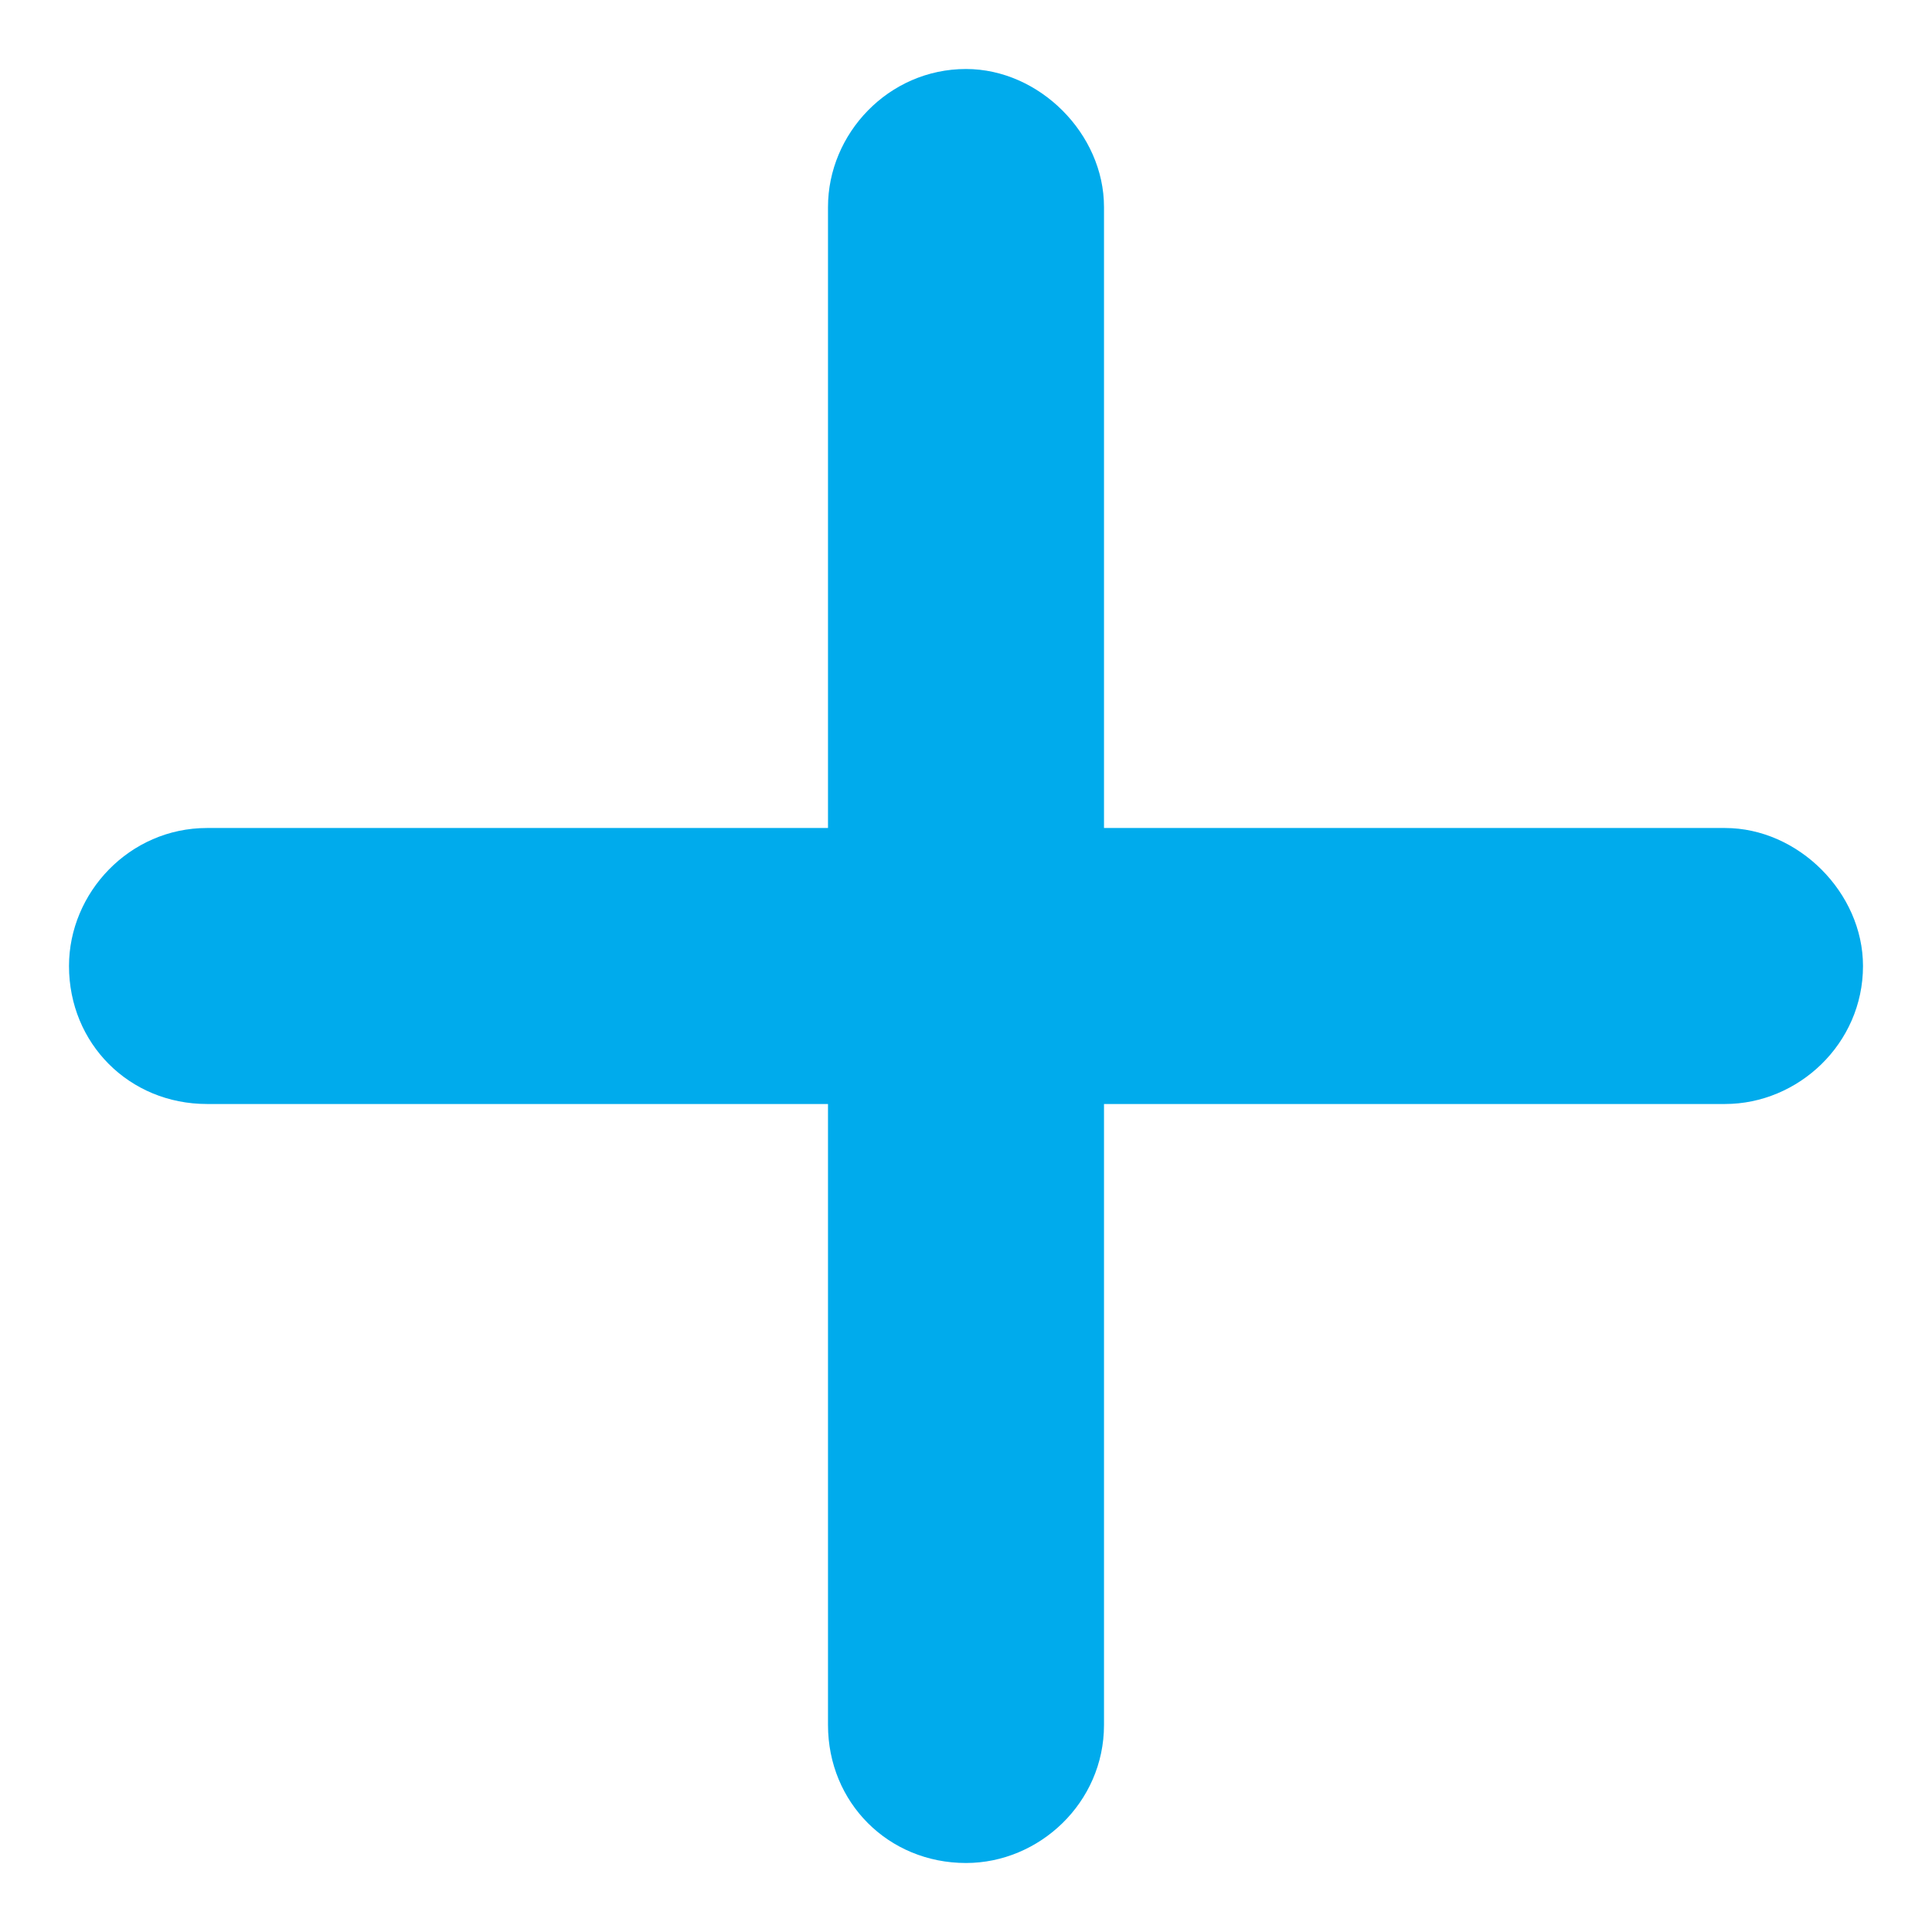
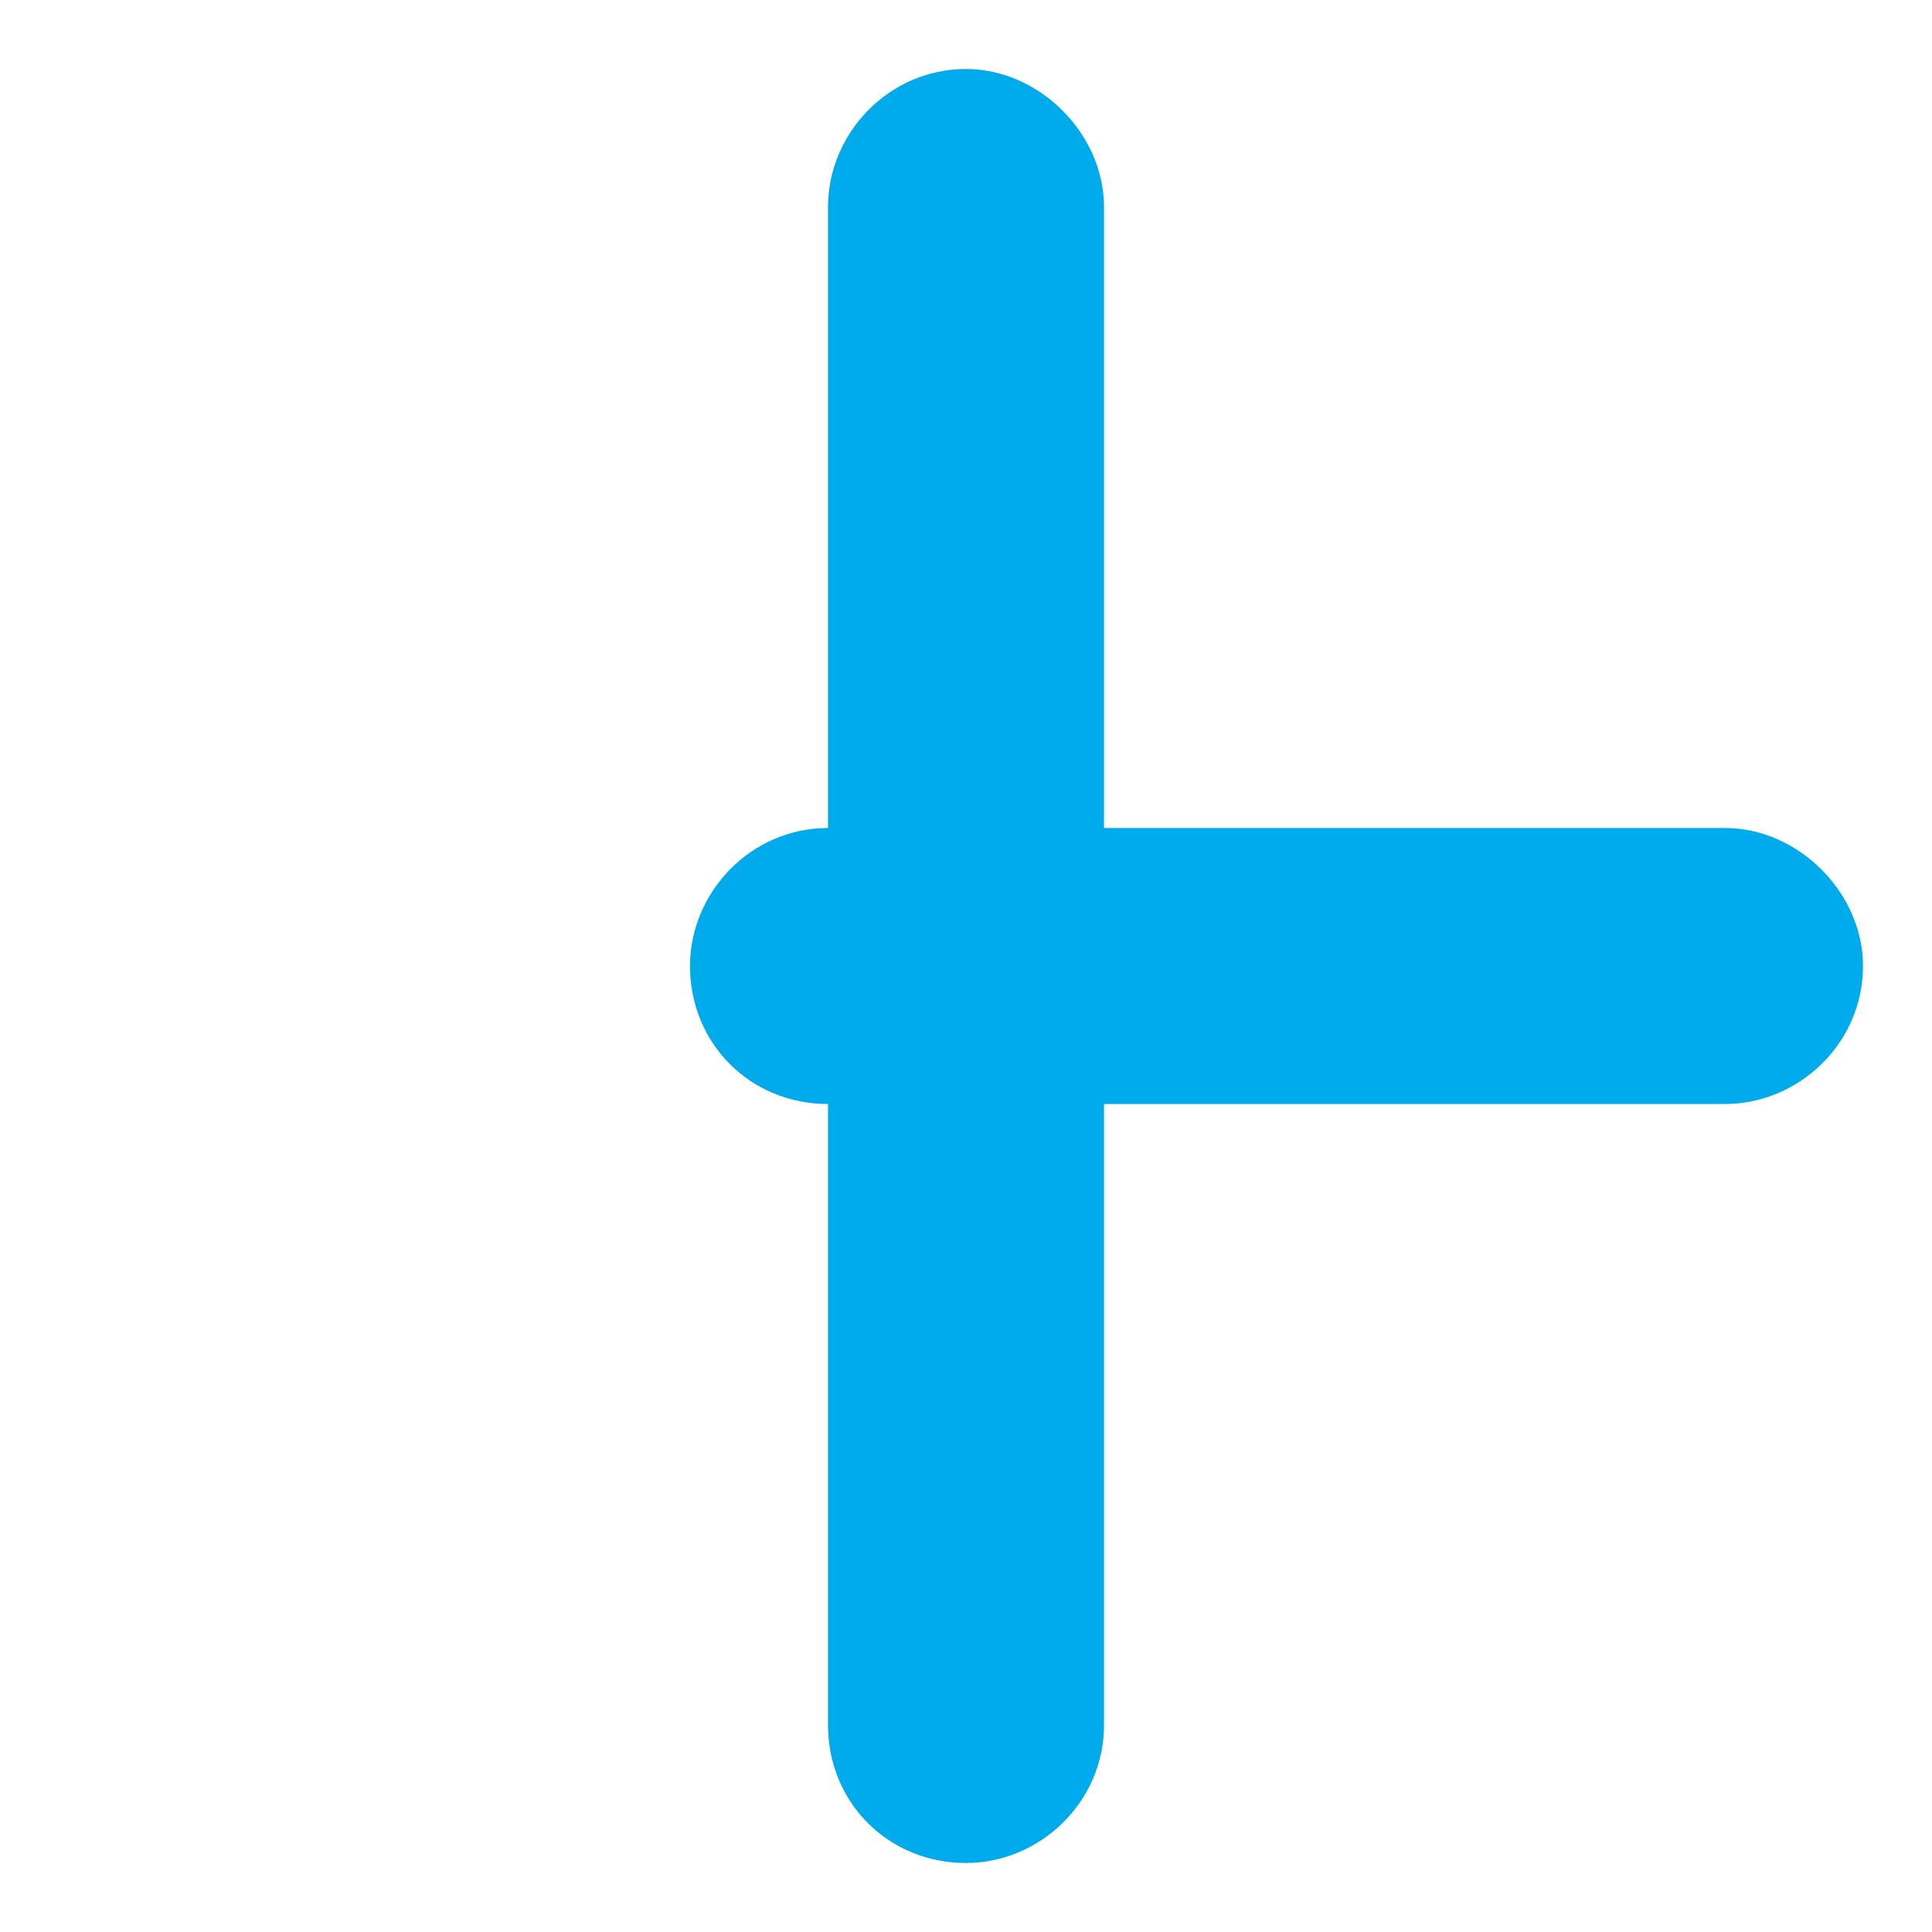
<svg xmlns="http://www.w3.org/2000/svg" width="14" height="14" fill="none">
-   <path d="M8 1.5V6h4.5c.531 0 1 .469 1 1 0 .563-.469 1-1 1H8v4.5c0 .563-.469 1-1 1-.563 0-1-.438-1-1V8H1.5c-.563 0-1-.438-1-1 0-.531.438-1 1-1H6V1.5c0-.531.438-1 1-1 .531 0 1 .469 1 1Z" fill="#00ABEC" />
+   <path d="M8 1.5V6h4.5c.531 0 1 .469 1 1 0 .563-.469 1-1 1H8v4.5c0 .563-.469 1-1 1-.563 0-1-.438-1-1V8c-.563 0-1-.438-1-1 0-.531.438-1 1-1H6V1.5c0-.531.438-1 1-1 .531 0 1 .469 1 1Z" fill="#00ABEC" />
</svg>